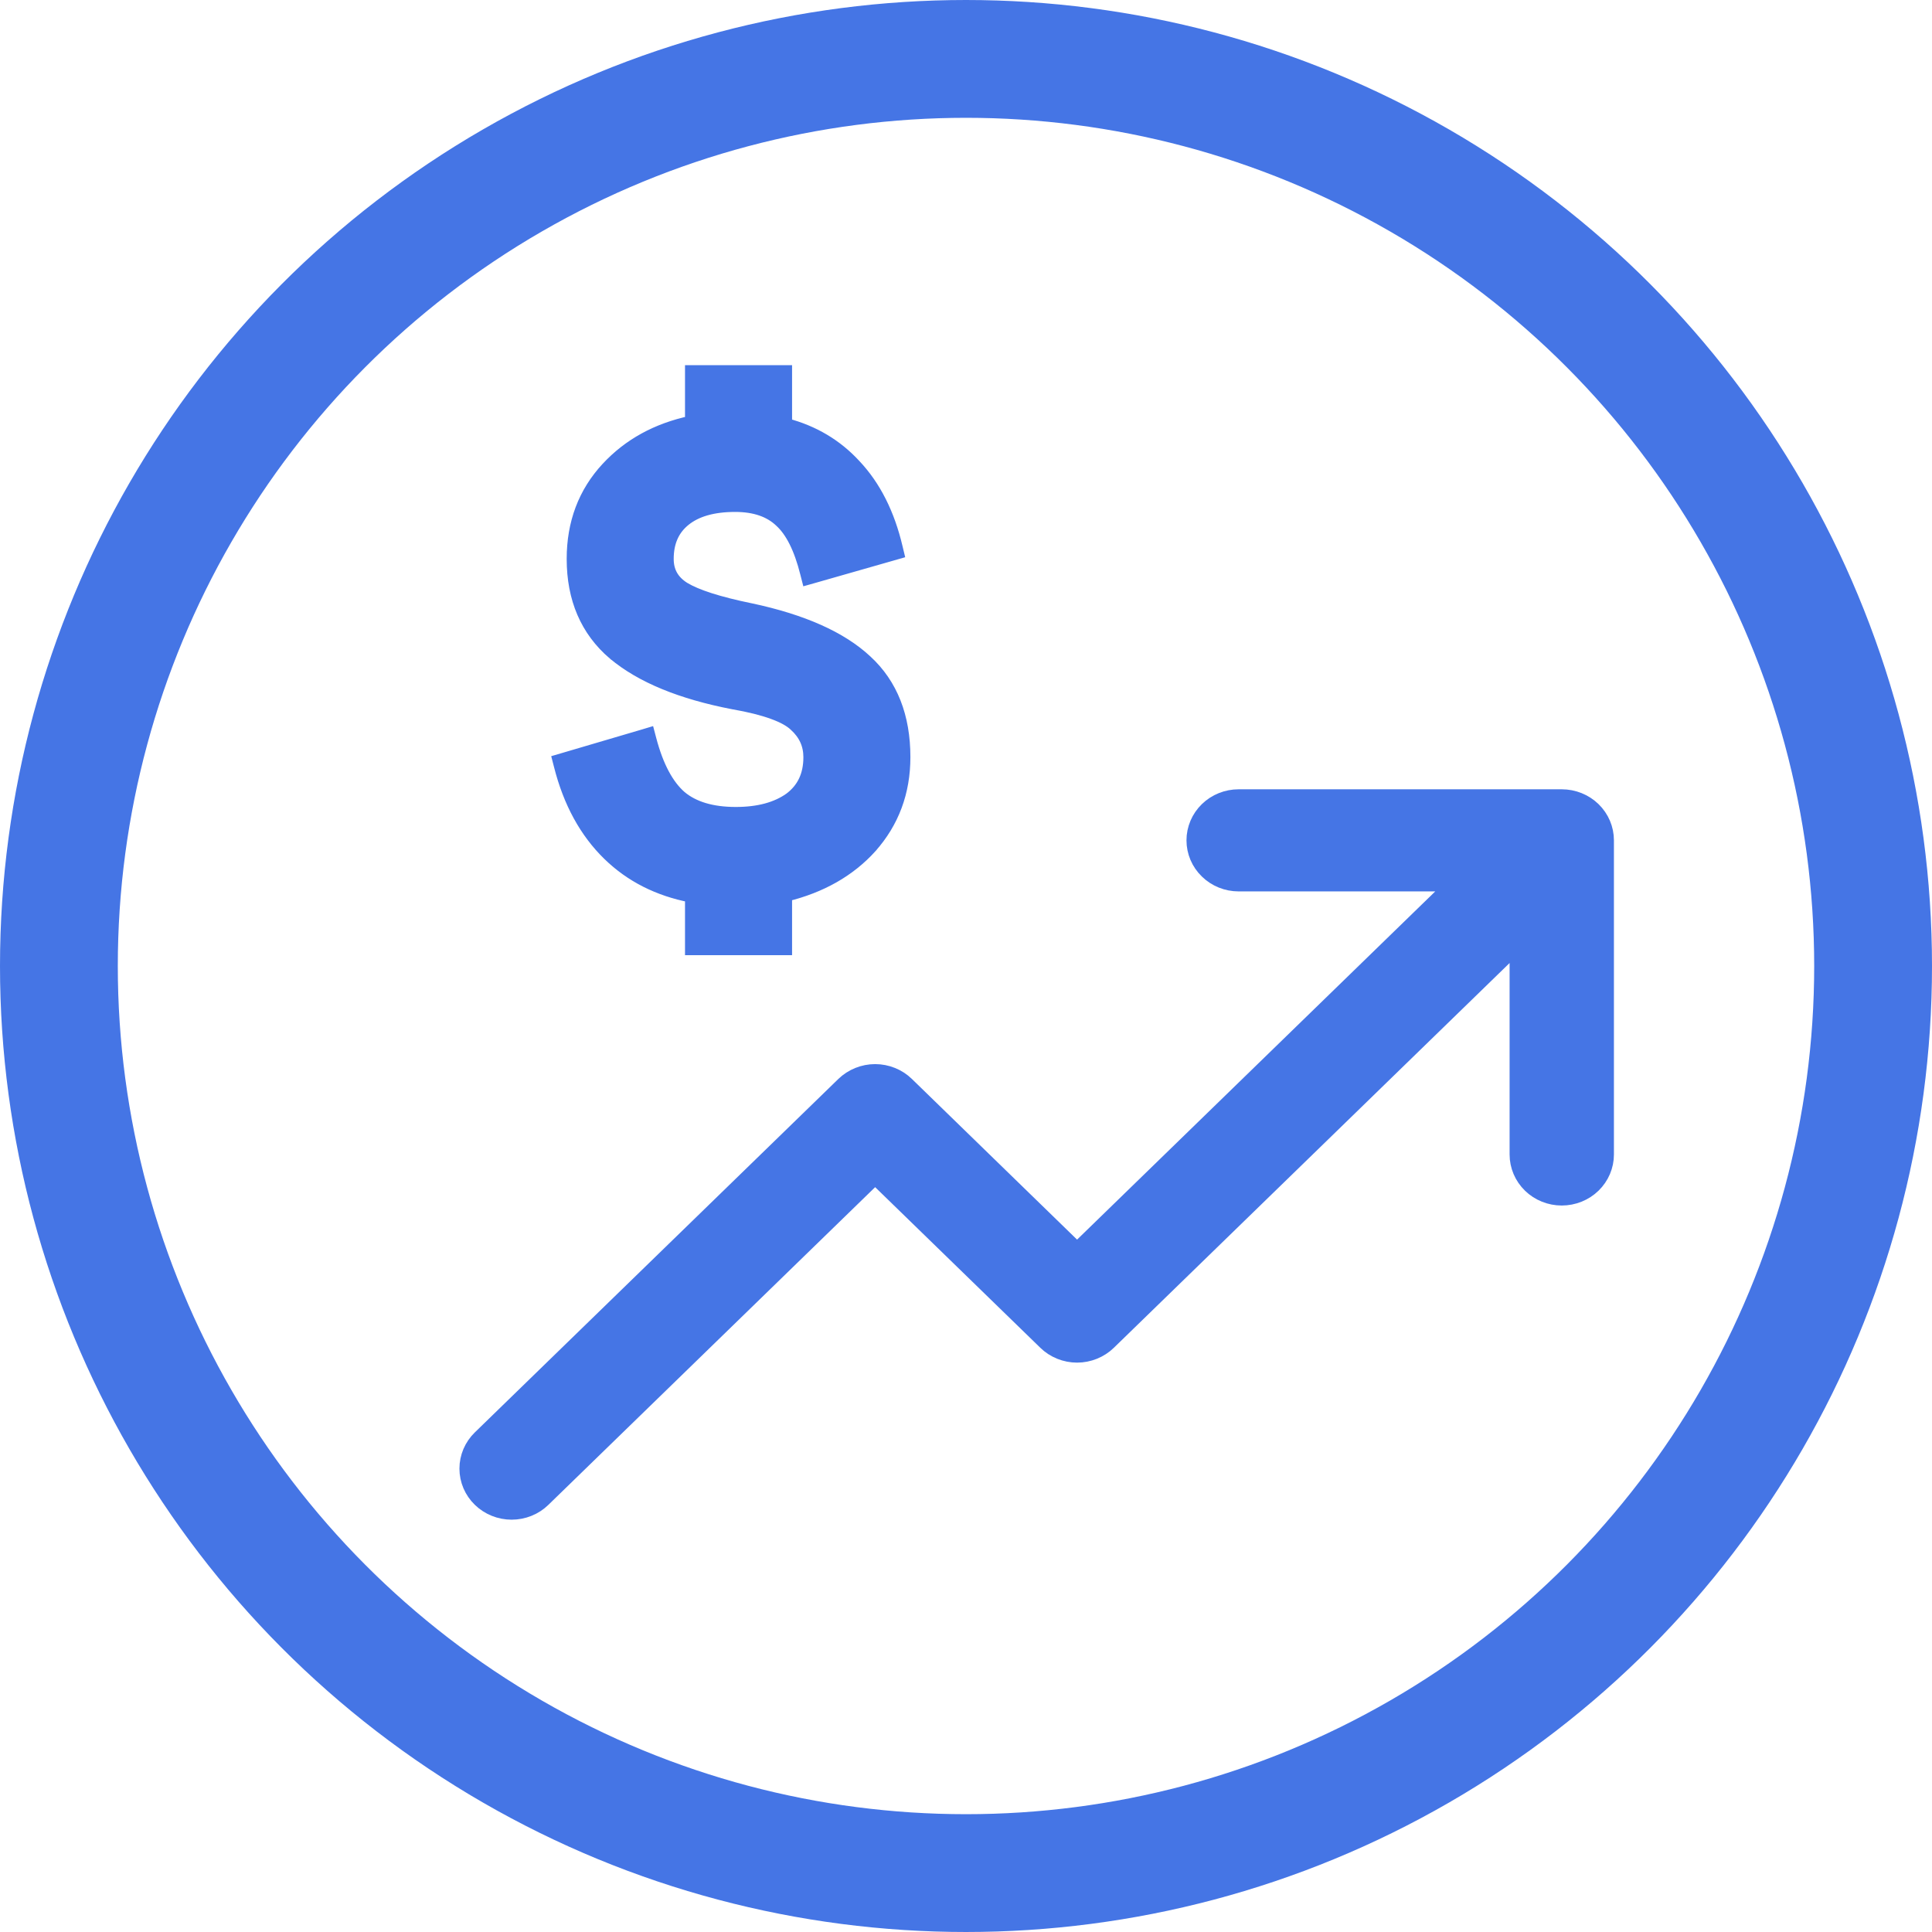
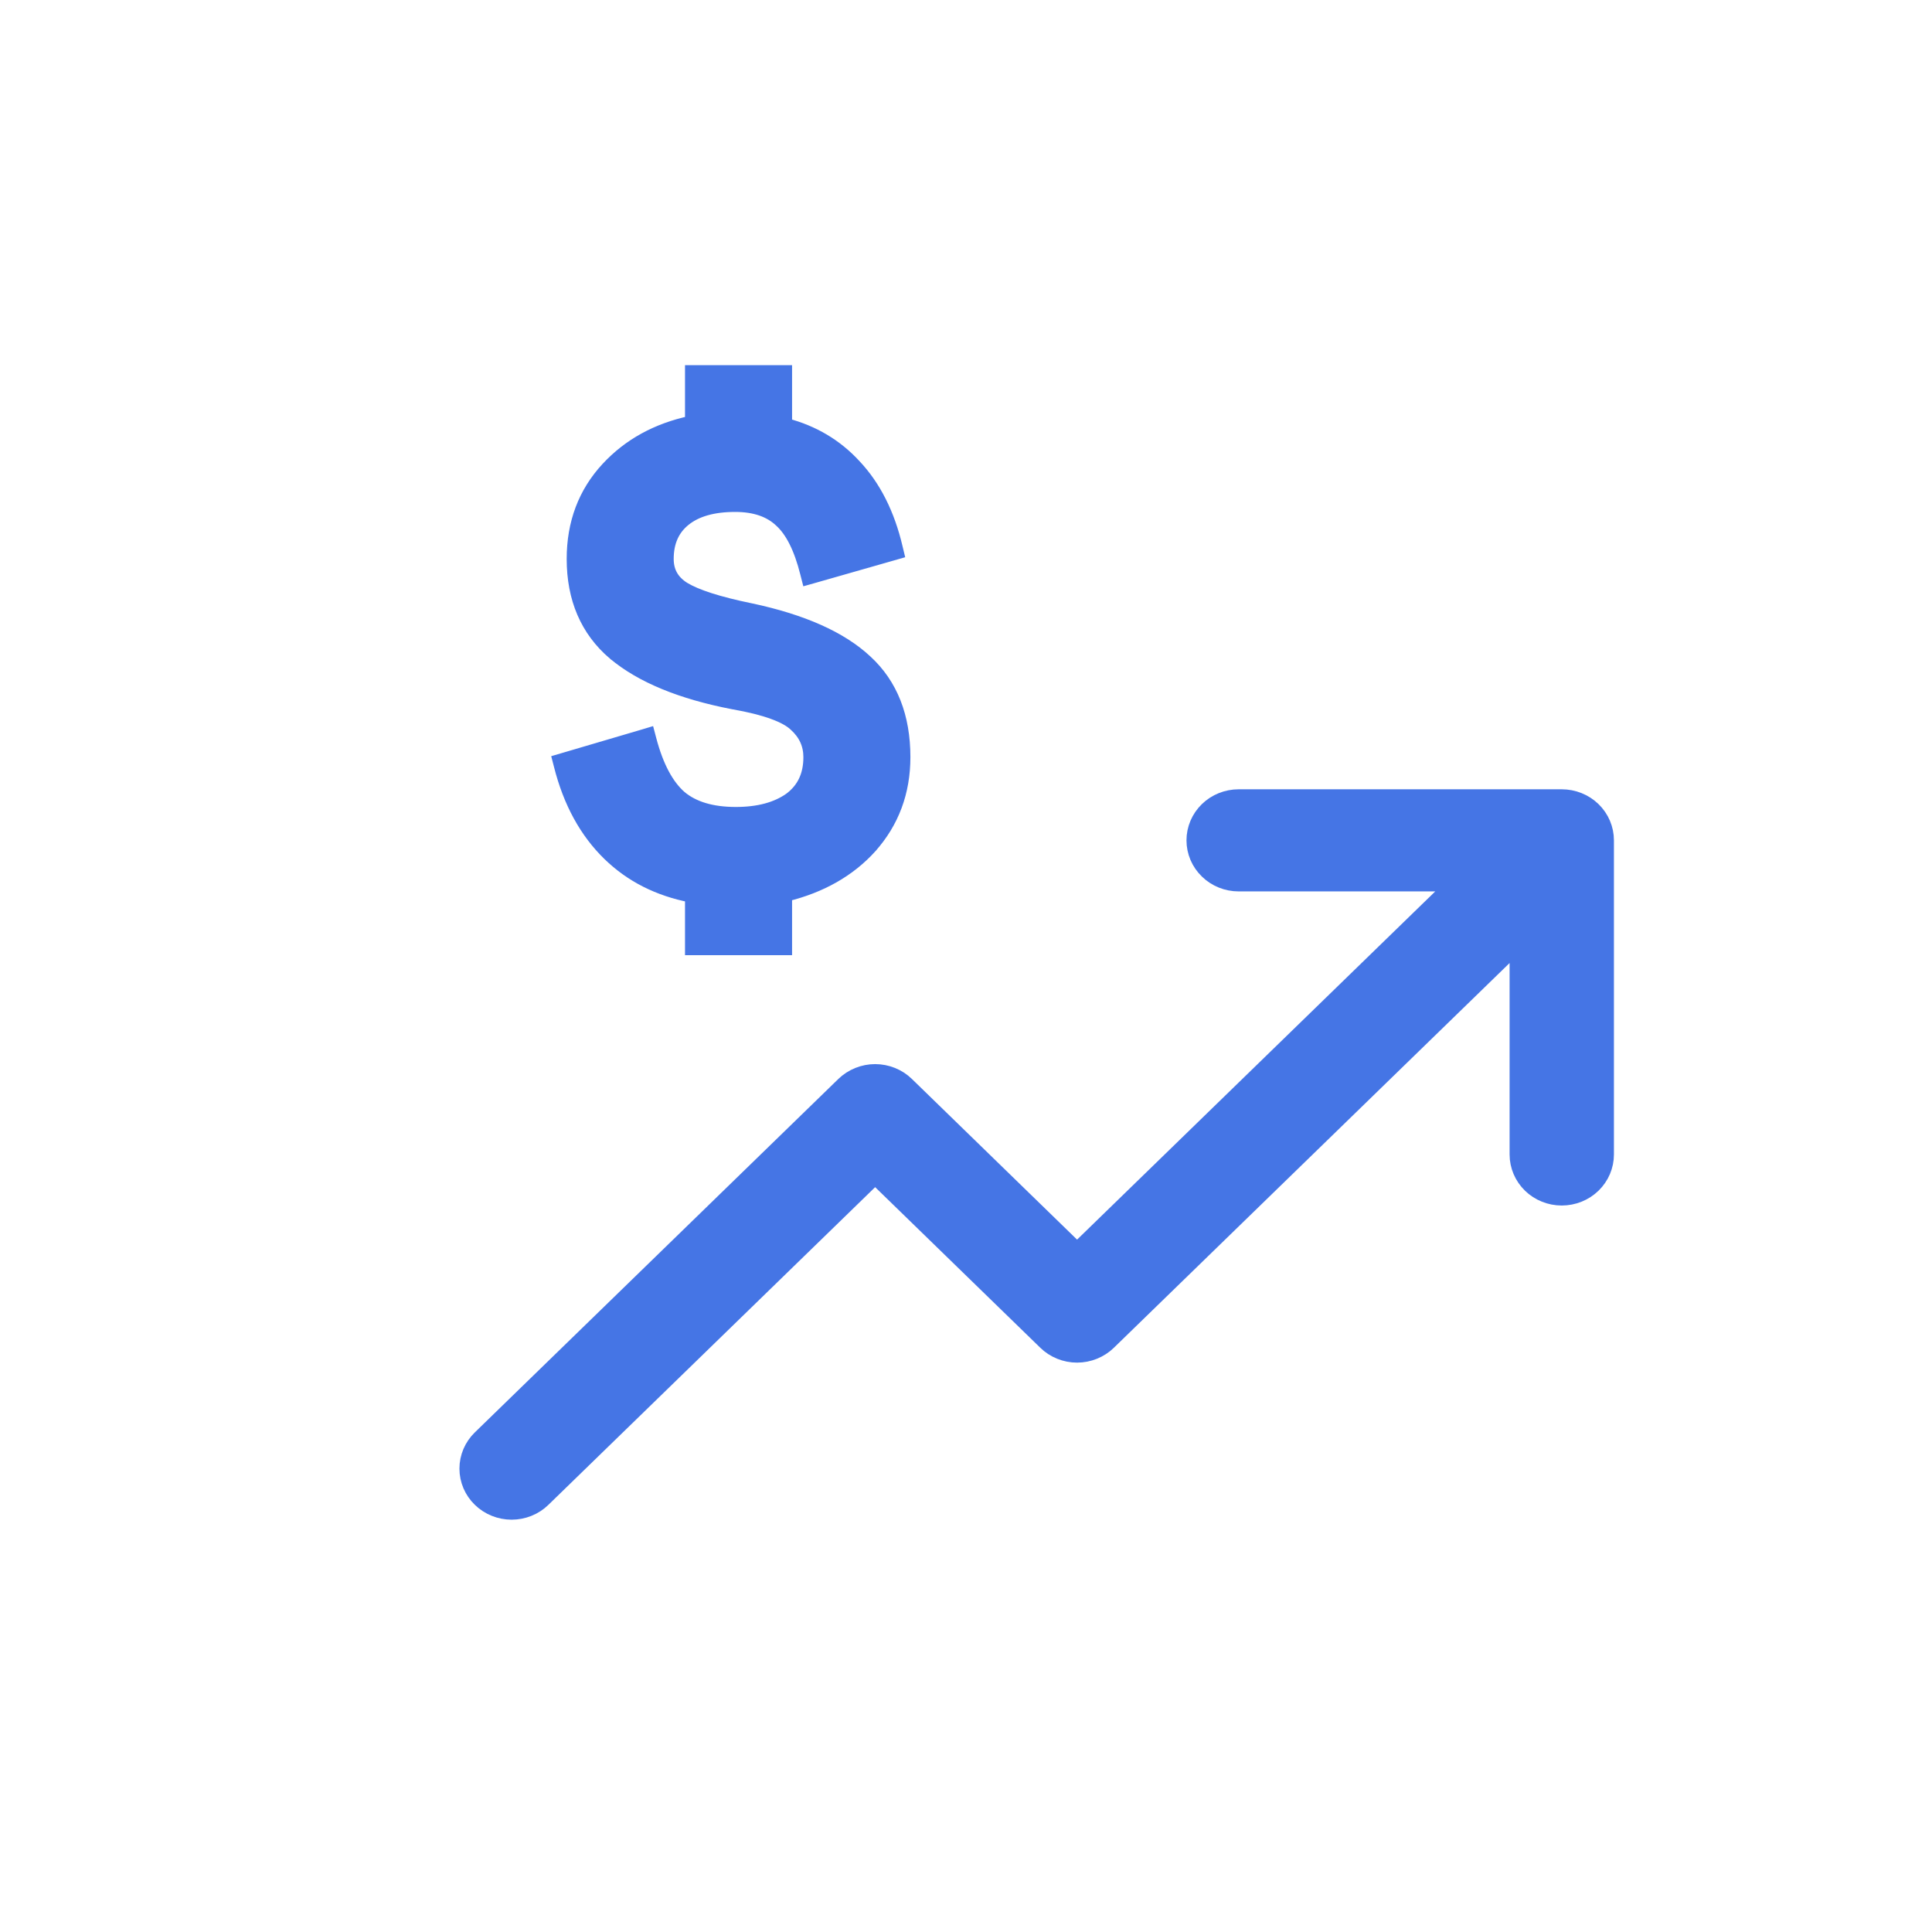
<svg xmlns="http://www.w3.org/2000/svg" width="41" height="41" viewBox="0 0 41 41" fill="none">
  <path d="M18.481 17.985L18.481 17.984C18.957 17.45 19.195 16.809 19.195 16.068C19.195 15.21 18.929 14.522 18.386 14.023C17.849 13.521 17.026 13.159 15.931 12.926L15.93 12.926C15.246 12.786 14.78 12.634 14.519 12.476C14.284 12.328 14.172 12.127 14.172 11.861C14.172 11.503 14.294 11.235 14.532 11.042C14.774 10.846 15.124 10.739 15.601 10.739C16.023 10.739 16.337 10.853 16.559 11.065L16.559 11.065L16.561 11.067C16.787 11.273 16.972 11.631 17.105 12.162L17.137 12.287L17.261 12.252L18.945 11.771L19.06 11.738L19.032 11.622C18.864 10.905 18.57 10.318 18.145 9.868C17.753 9.442 17.264 9.152 16.684 8.999V8V7.875H16.559H14.787H14.662V8V8.949C13.94 9.103 13.344 9.429 12.881 9.928C12.393 10.454 12.151 11.101 12.151 11.861C12.151 12.704 12.439 13.382 13.022 13.88L13.023 13.88C13.607 14.37 14.458 14.716 15.562 14.929L15.562 14.929L15.565 14.929C15.904 14.989 16.182 15.058 16.4 15.138C16.62 15.217 16.771 15.304 16.865 15.393L16.865 15.393L16.867 15.395C17.074 15.582 17.174 15.805 17.174 16.068C17.174 16.453 17.035 16.739 16.761 16.944C16.479 17.144 16.1 17.25 15.615 17.25C15.102 17.25 14.718 17.13 14.447 16.904C14.175 16.667 13.957 16.269 13.805 15.691L13.772 15.566L13.649 15.603L11.965 16.099L11.849 16.133L11.879 16.249C12.077 17.029 12.421 17.661 12.915 18.141C13.386 18.599 13.97 18.893 14.662 19.027V20.02V20.145H14.787H16.559H16.684V20.02V19.007C17.424 18.826 18.026 18.486 18.481 17.985Z" fill="#4575E5" stroke="#4575E5" stroke-width="0.25" />
-   <circle cx="20.5" cy="20.5" r="19.25" stroke="#4575E5" stroke-width="2.5" />
  <path d="M11.551 31.845L11.551 31.845L18.572 25.019L22.164 28.512C22.164 28.512 22.164 28.512 22.164 28.512C22.255 28.601 22.363 28.671 22.482 28.719C22.601 28.767 22.729 28.792 22.857 28.792C22.986 28.792 23.113 28.767 23.232 28.719C23.351 28.671 23.46 28.601 23.551 28.512L32.161 20.141V24.5C32.161 24.755 32.265 24.999 32.45 25.179C32.634 25.358 32.883 25.458 33.143 25.458C33.402 25.458 33.652 25.358 33.836 25.179C34.021 24.999 34.125 24.755 34.125 24.5V17.833C34.125 17.578 34.021 17.334 33.836 17.154C33.652 16.975 33.402 16.875 33.143 16.875H26.286C26.026 16.875 25.777 16.975 25.593 17.154C25.408 17.334 25.304 17.578 25.304 17.833C25.304 18.089 25.408 18.333 25.593 18.512C25.777 18.692 26.026 18.792 26.286 18.792H30.766L22.857 26.481L19.265 22.987C19.174 22.898 19.066 22.828 18.947 22.78C18.828 22.732 18.7 22.707 18.572 22.707C18.443 22.707 18.316 22.732 18.197 22.78C18.078 22.828 17.97 22.898 17.878 22.987L10.164 30.487C9.979 30.667 9.875 30.911 9.875 31.166C9.875 31.422 9.979 31.666 10.164 31.845C10.349 32.025 10.598 32.125 10.858 32.125C11.117 32.125 11.367 32.025 11.551 31.845Z" fill="#4575E5" stroke="#4575E5" stroke-width="0.25" />
</svg>